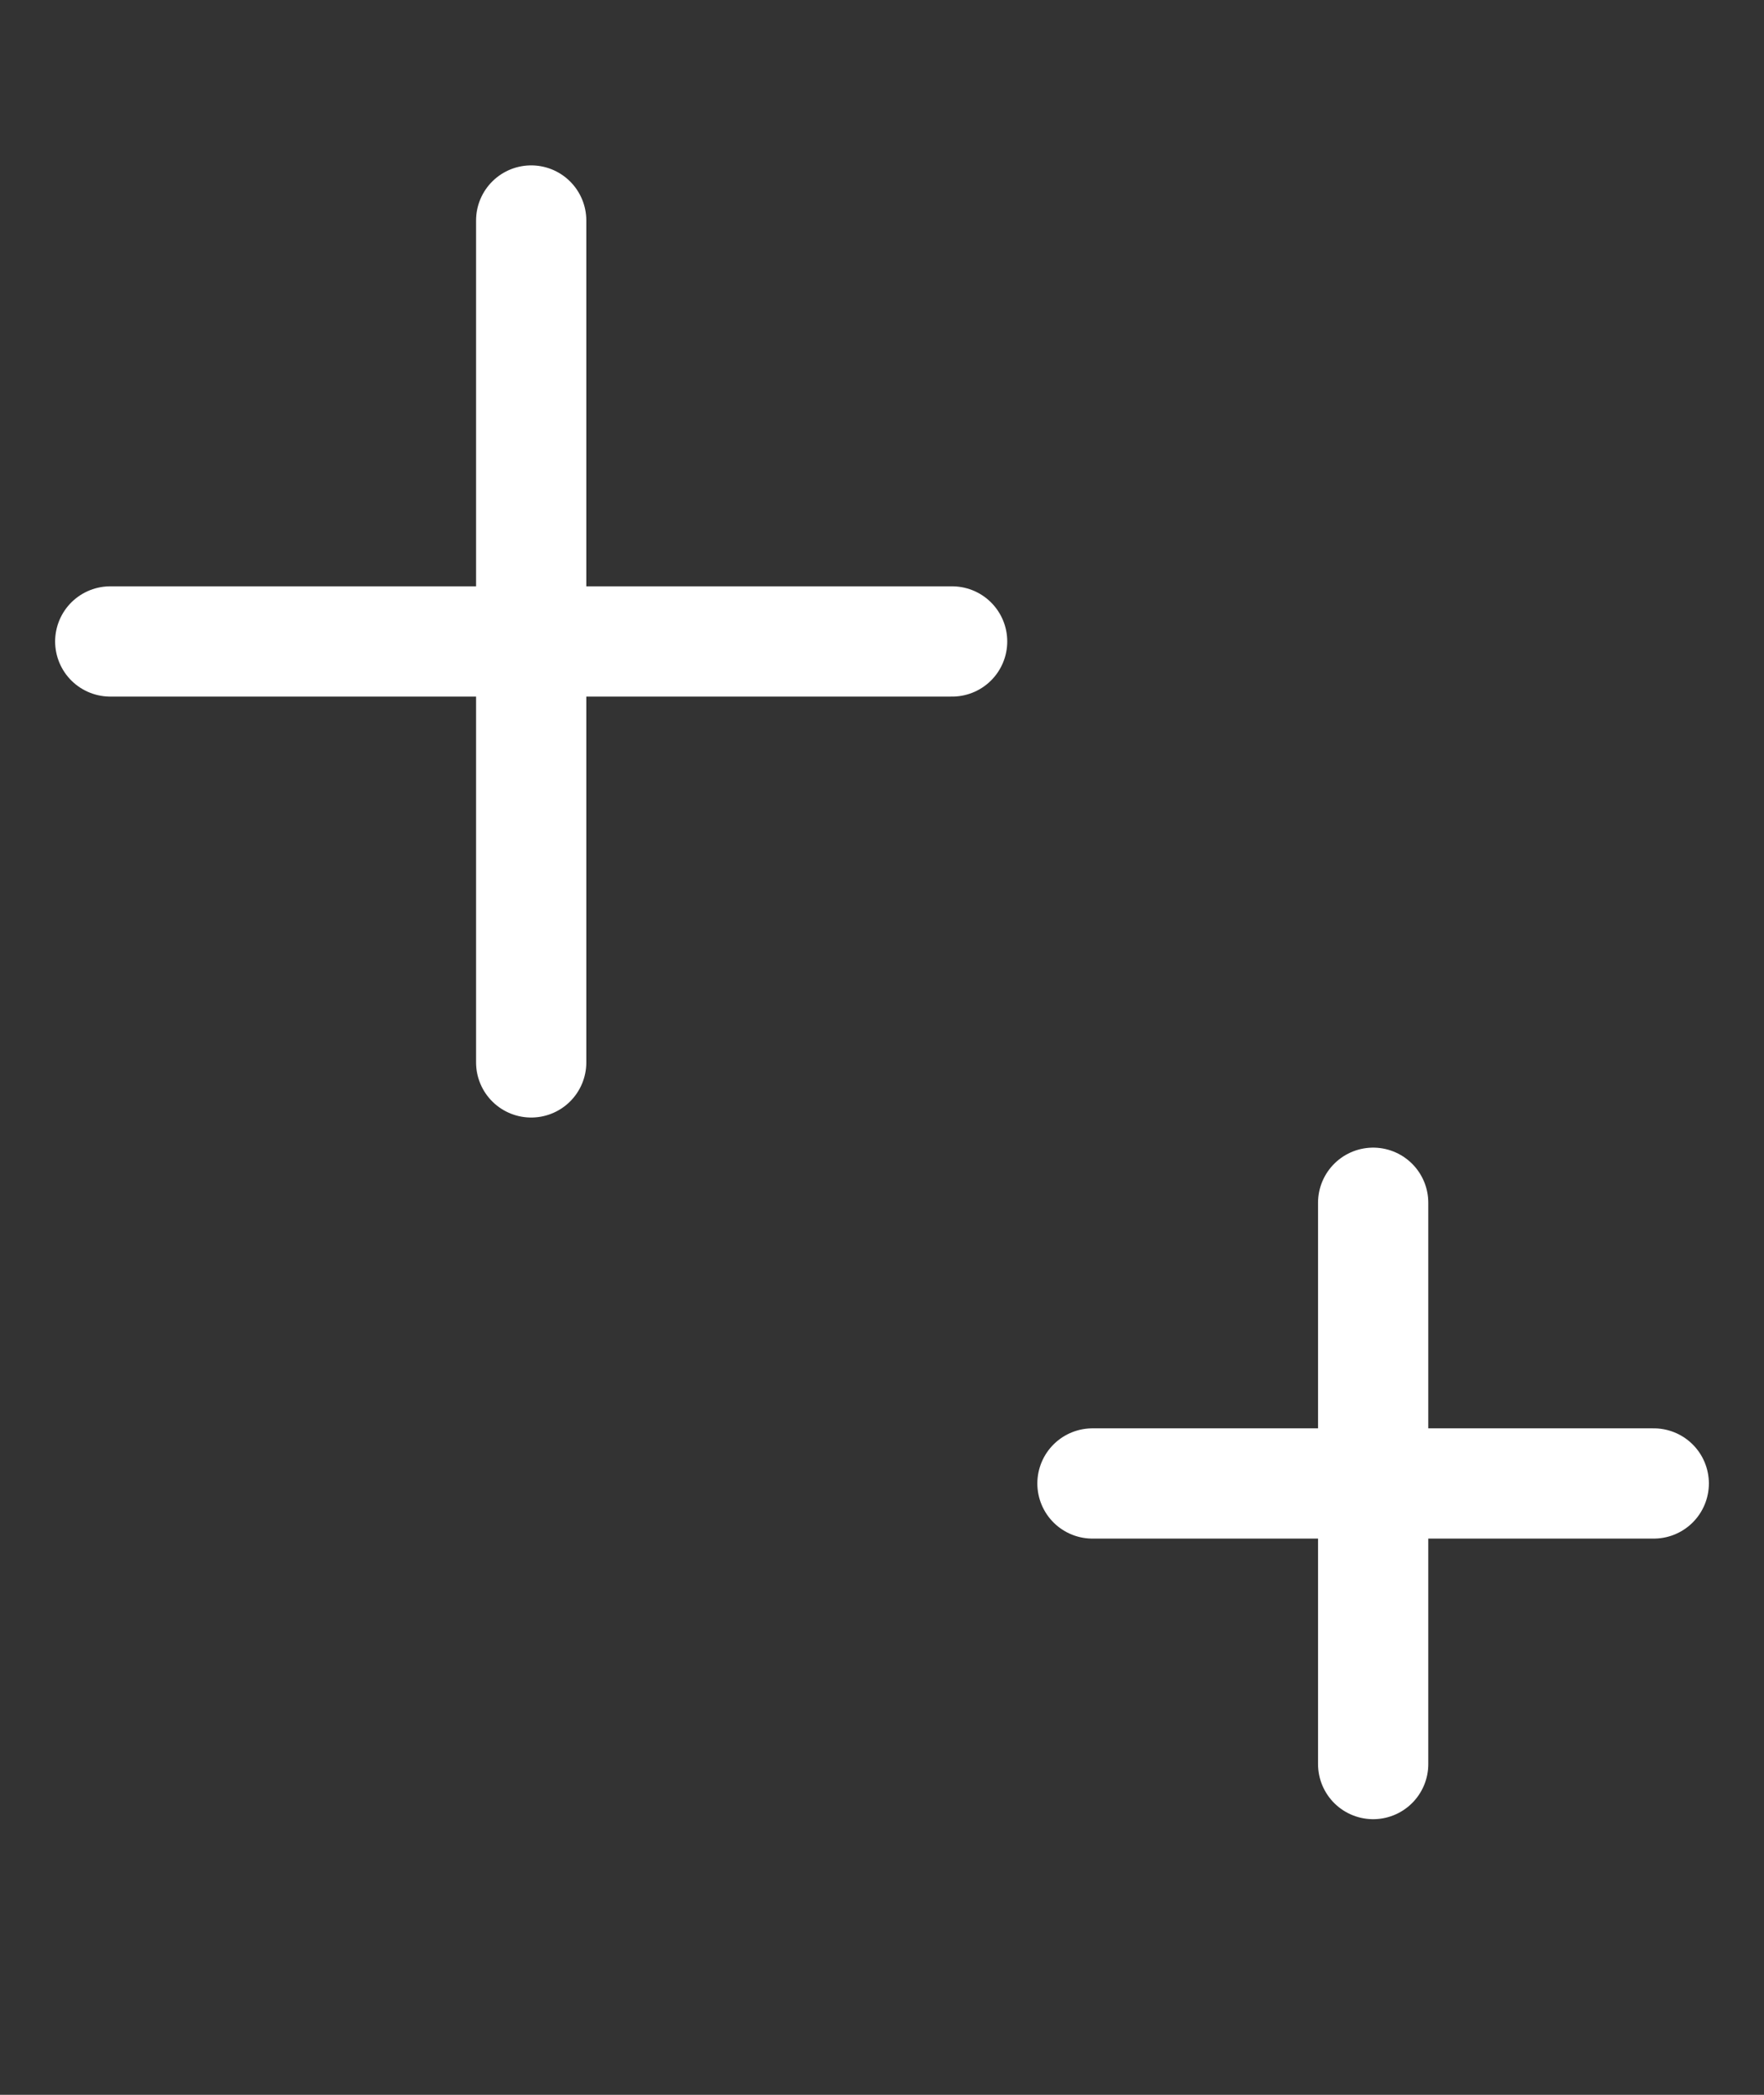
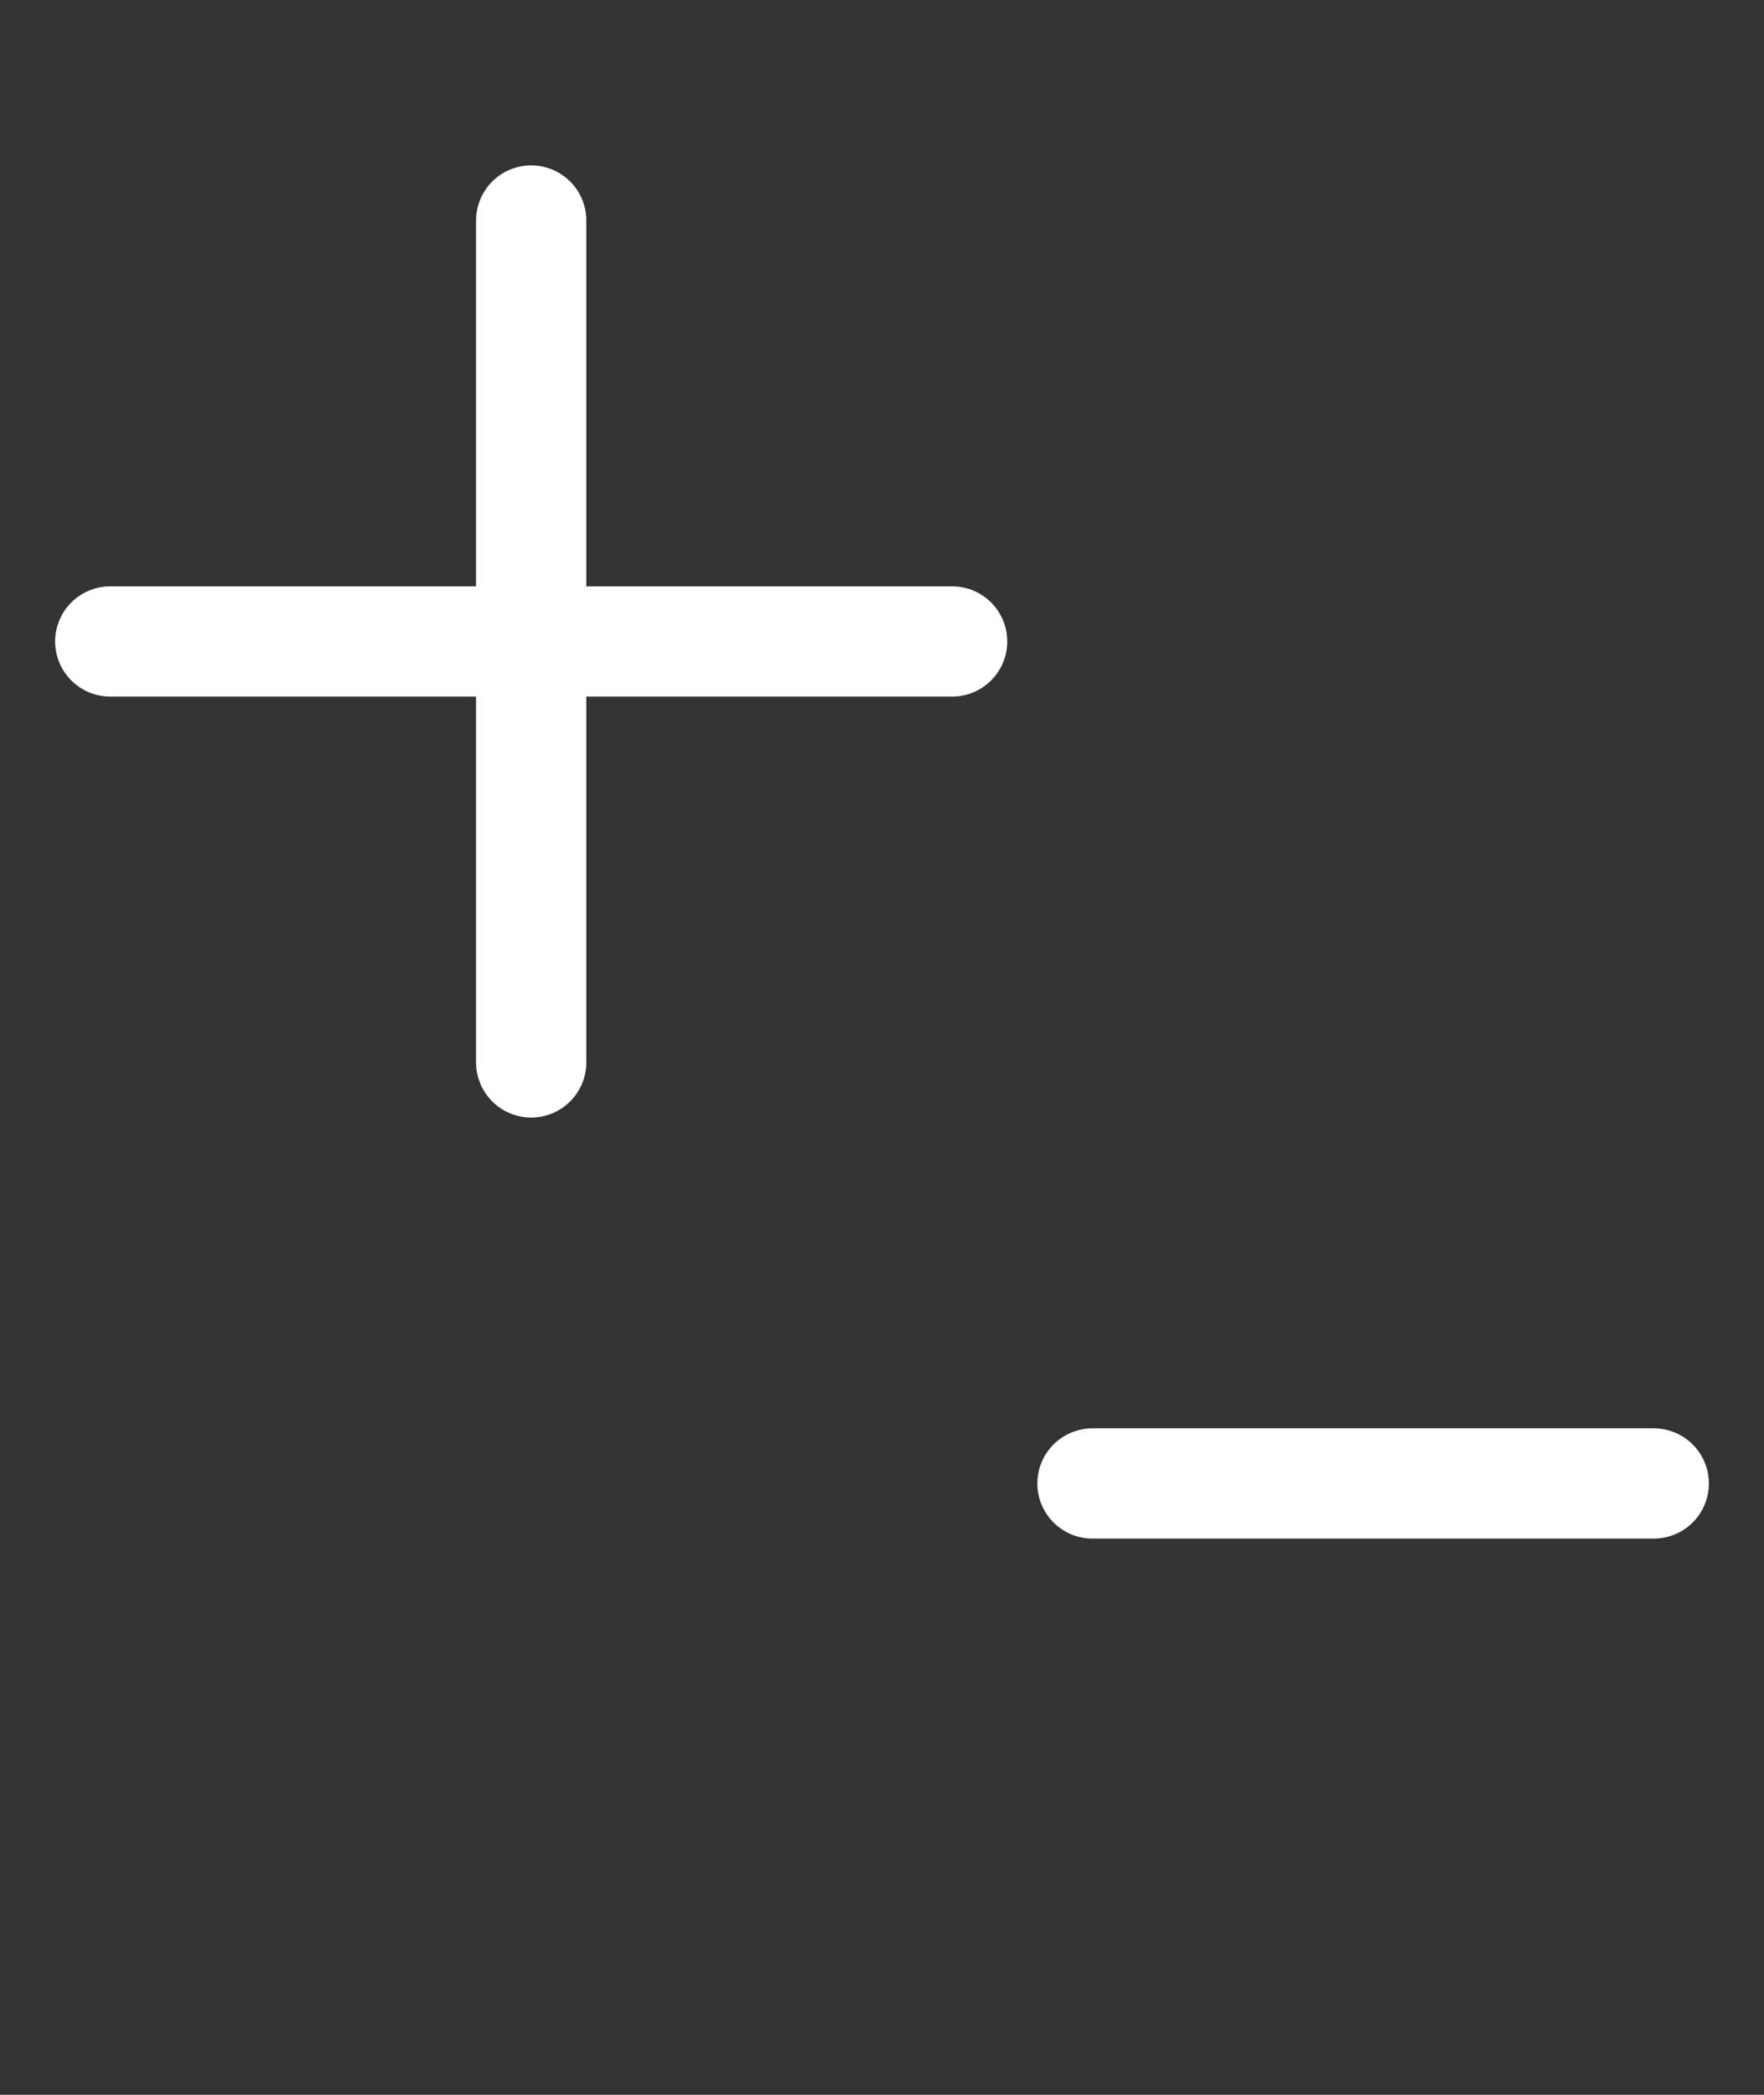
<svg xmlns="http://www.w3.org/2000/svg" width="16" height="19" viewBox="0 0 16 19" fill="none">
  <rect x="0" y="0" width="16" height="19" fill="#333333" stroke="none" />
  <g clip-path="url(#clip0_17_127)">
    <path d="M4.818 2V9.636" stroke="white" stroke-linecap="round" stroke-linejoin="round" />
-     <path d="M12.455 10.909V16" stroke="white" stroke-linecap="round" stroke-linejoin="round" />
    <path d="M1 5.818H8.636" stroke="white" stroke-linecap="round" stroke-linejoin="round" />
    <path d="M9.909 13.455H15" stroke="white" stroke-linecap="round" stroke-linejoin="round" />
  </g>
  <defs>
    <clipPath id="clip0_17_127">
      <rect width="16" height="19" fill="white" />
    </clipPath>
  </defs>
</svg>